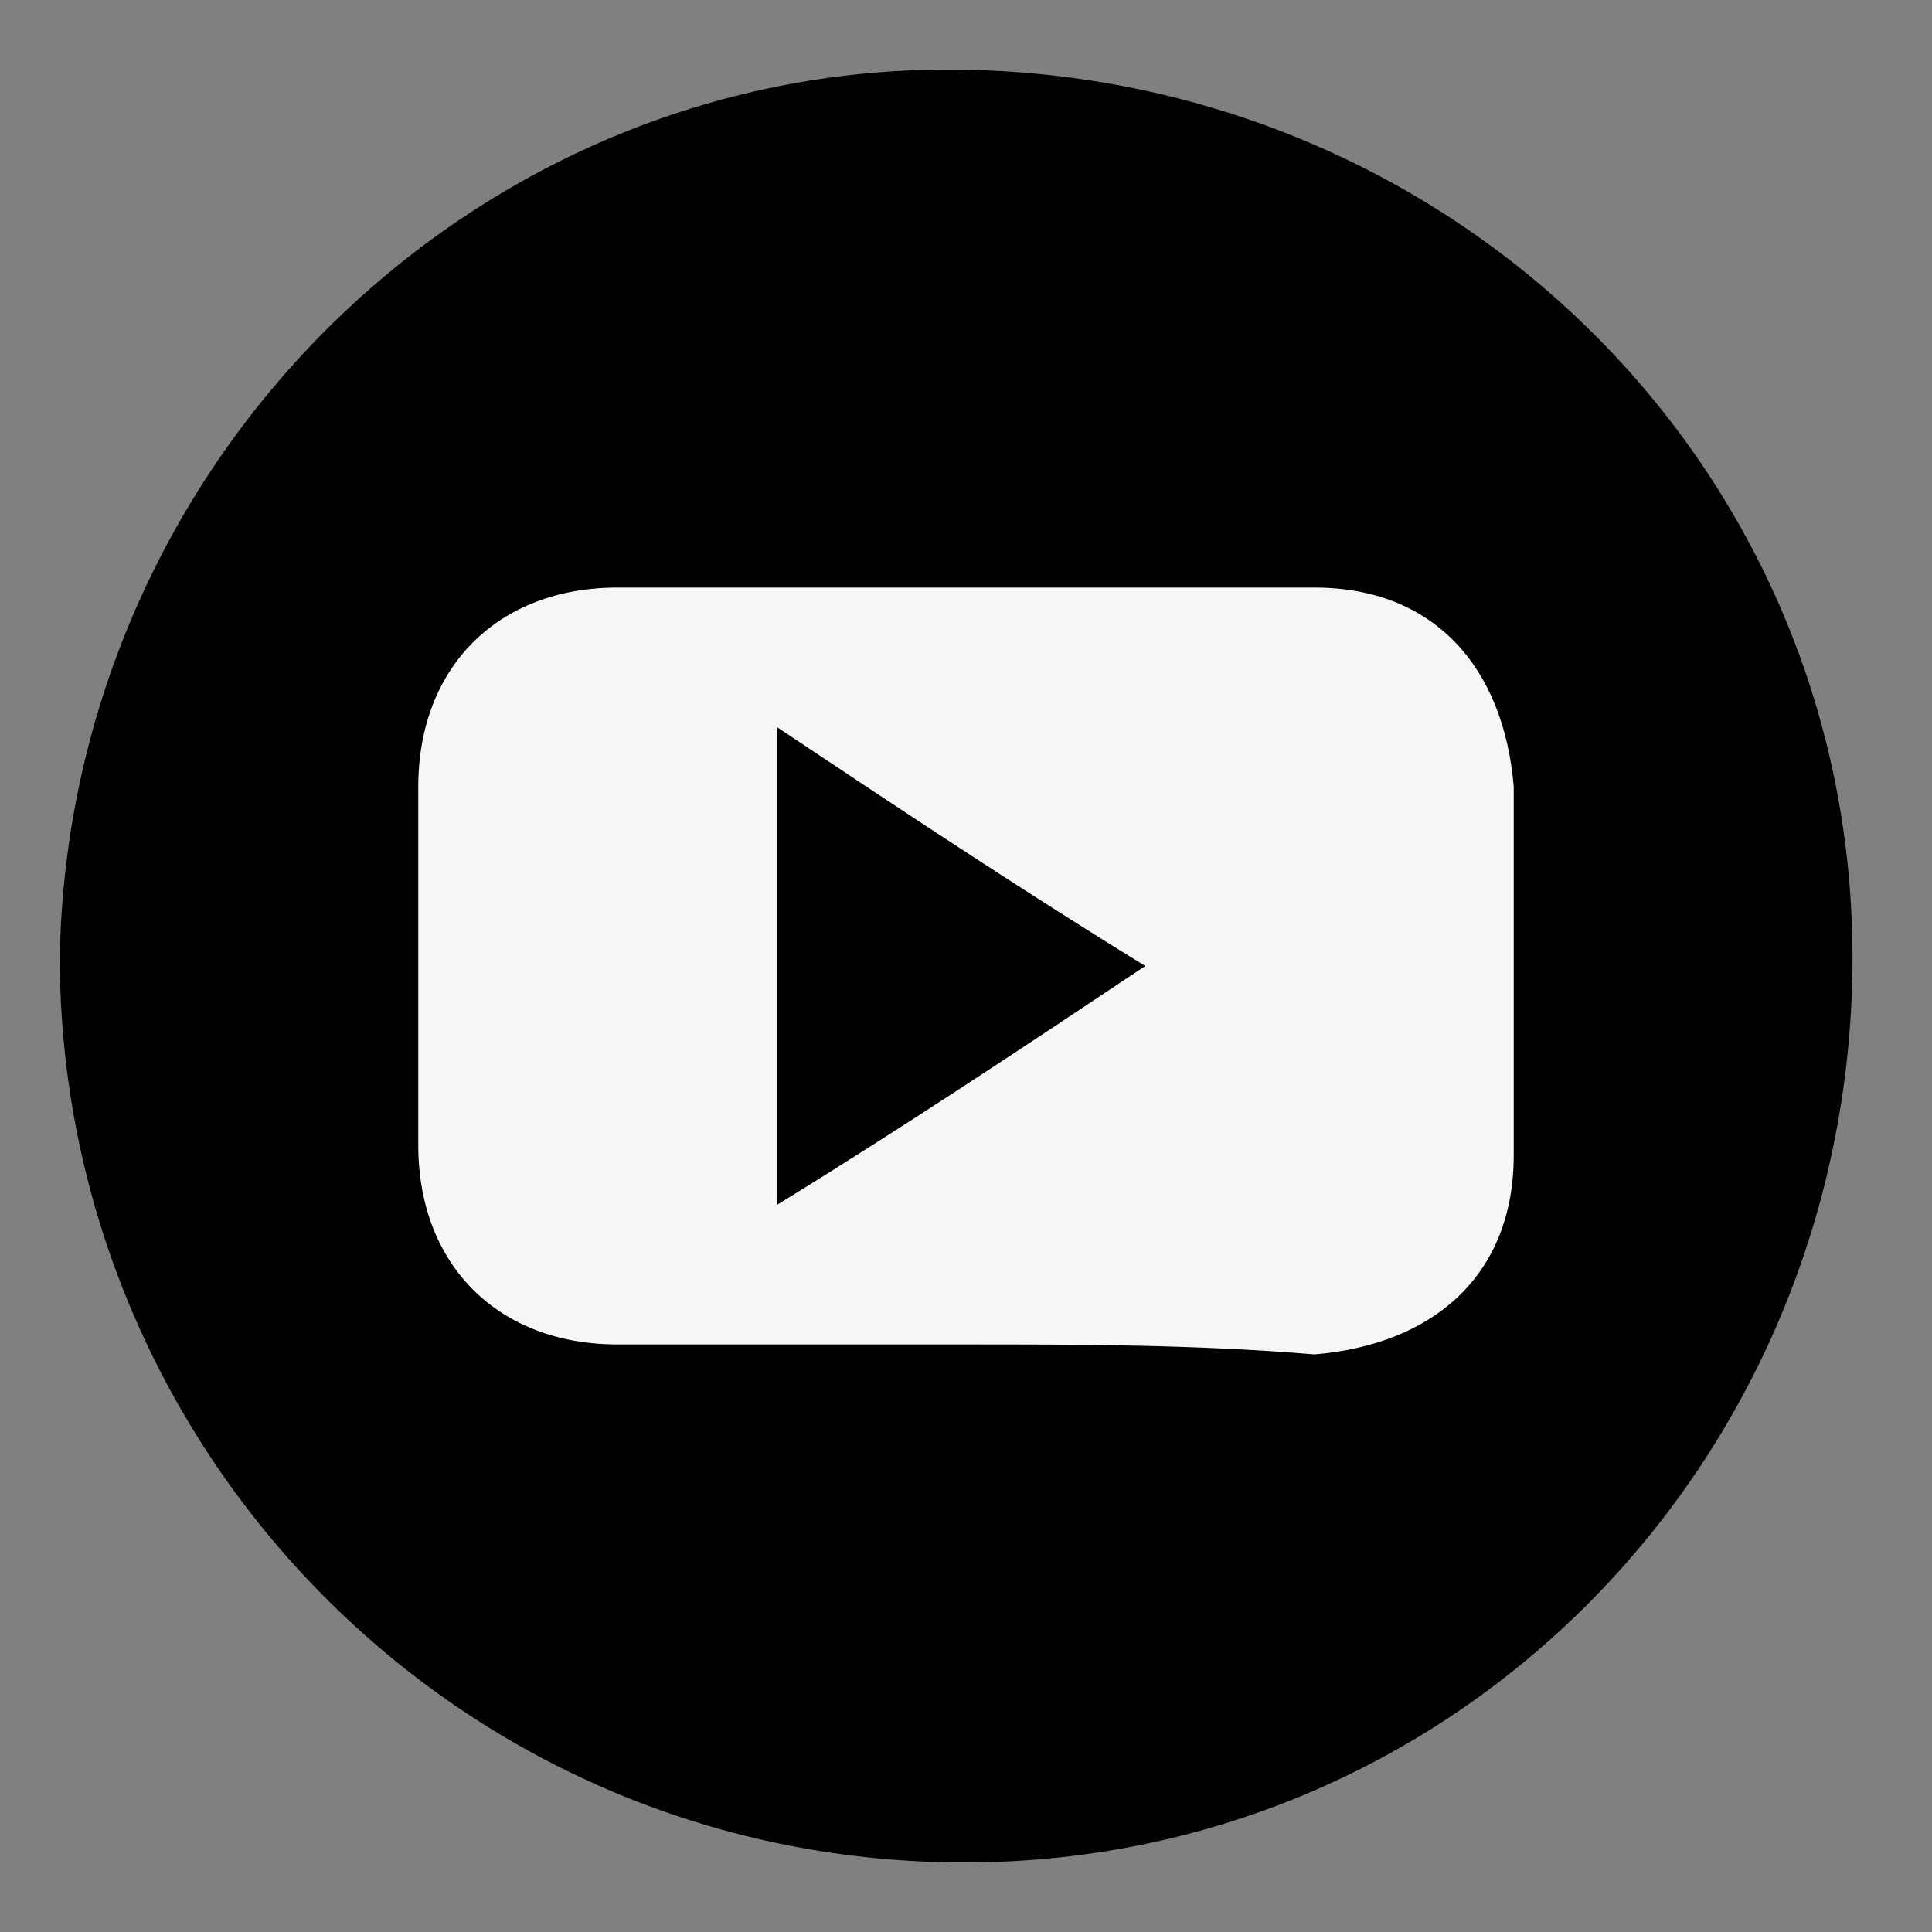
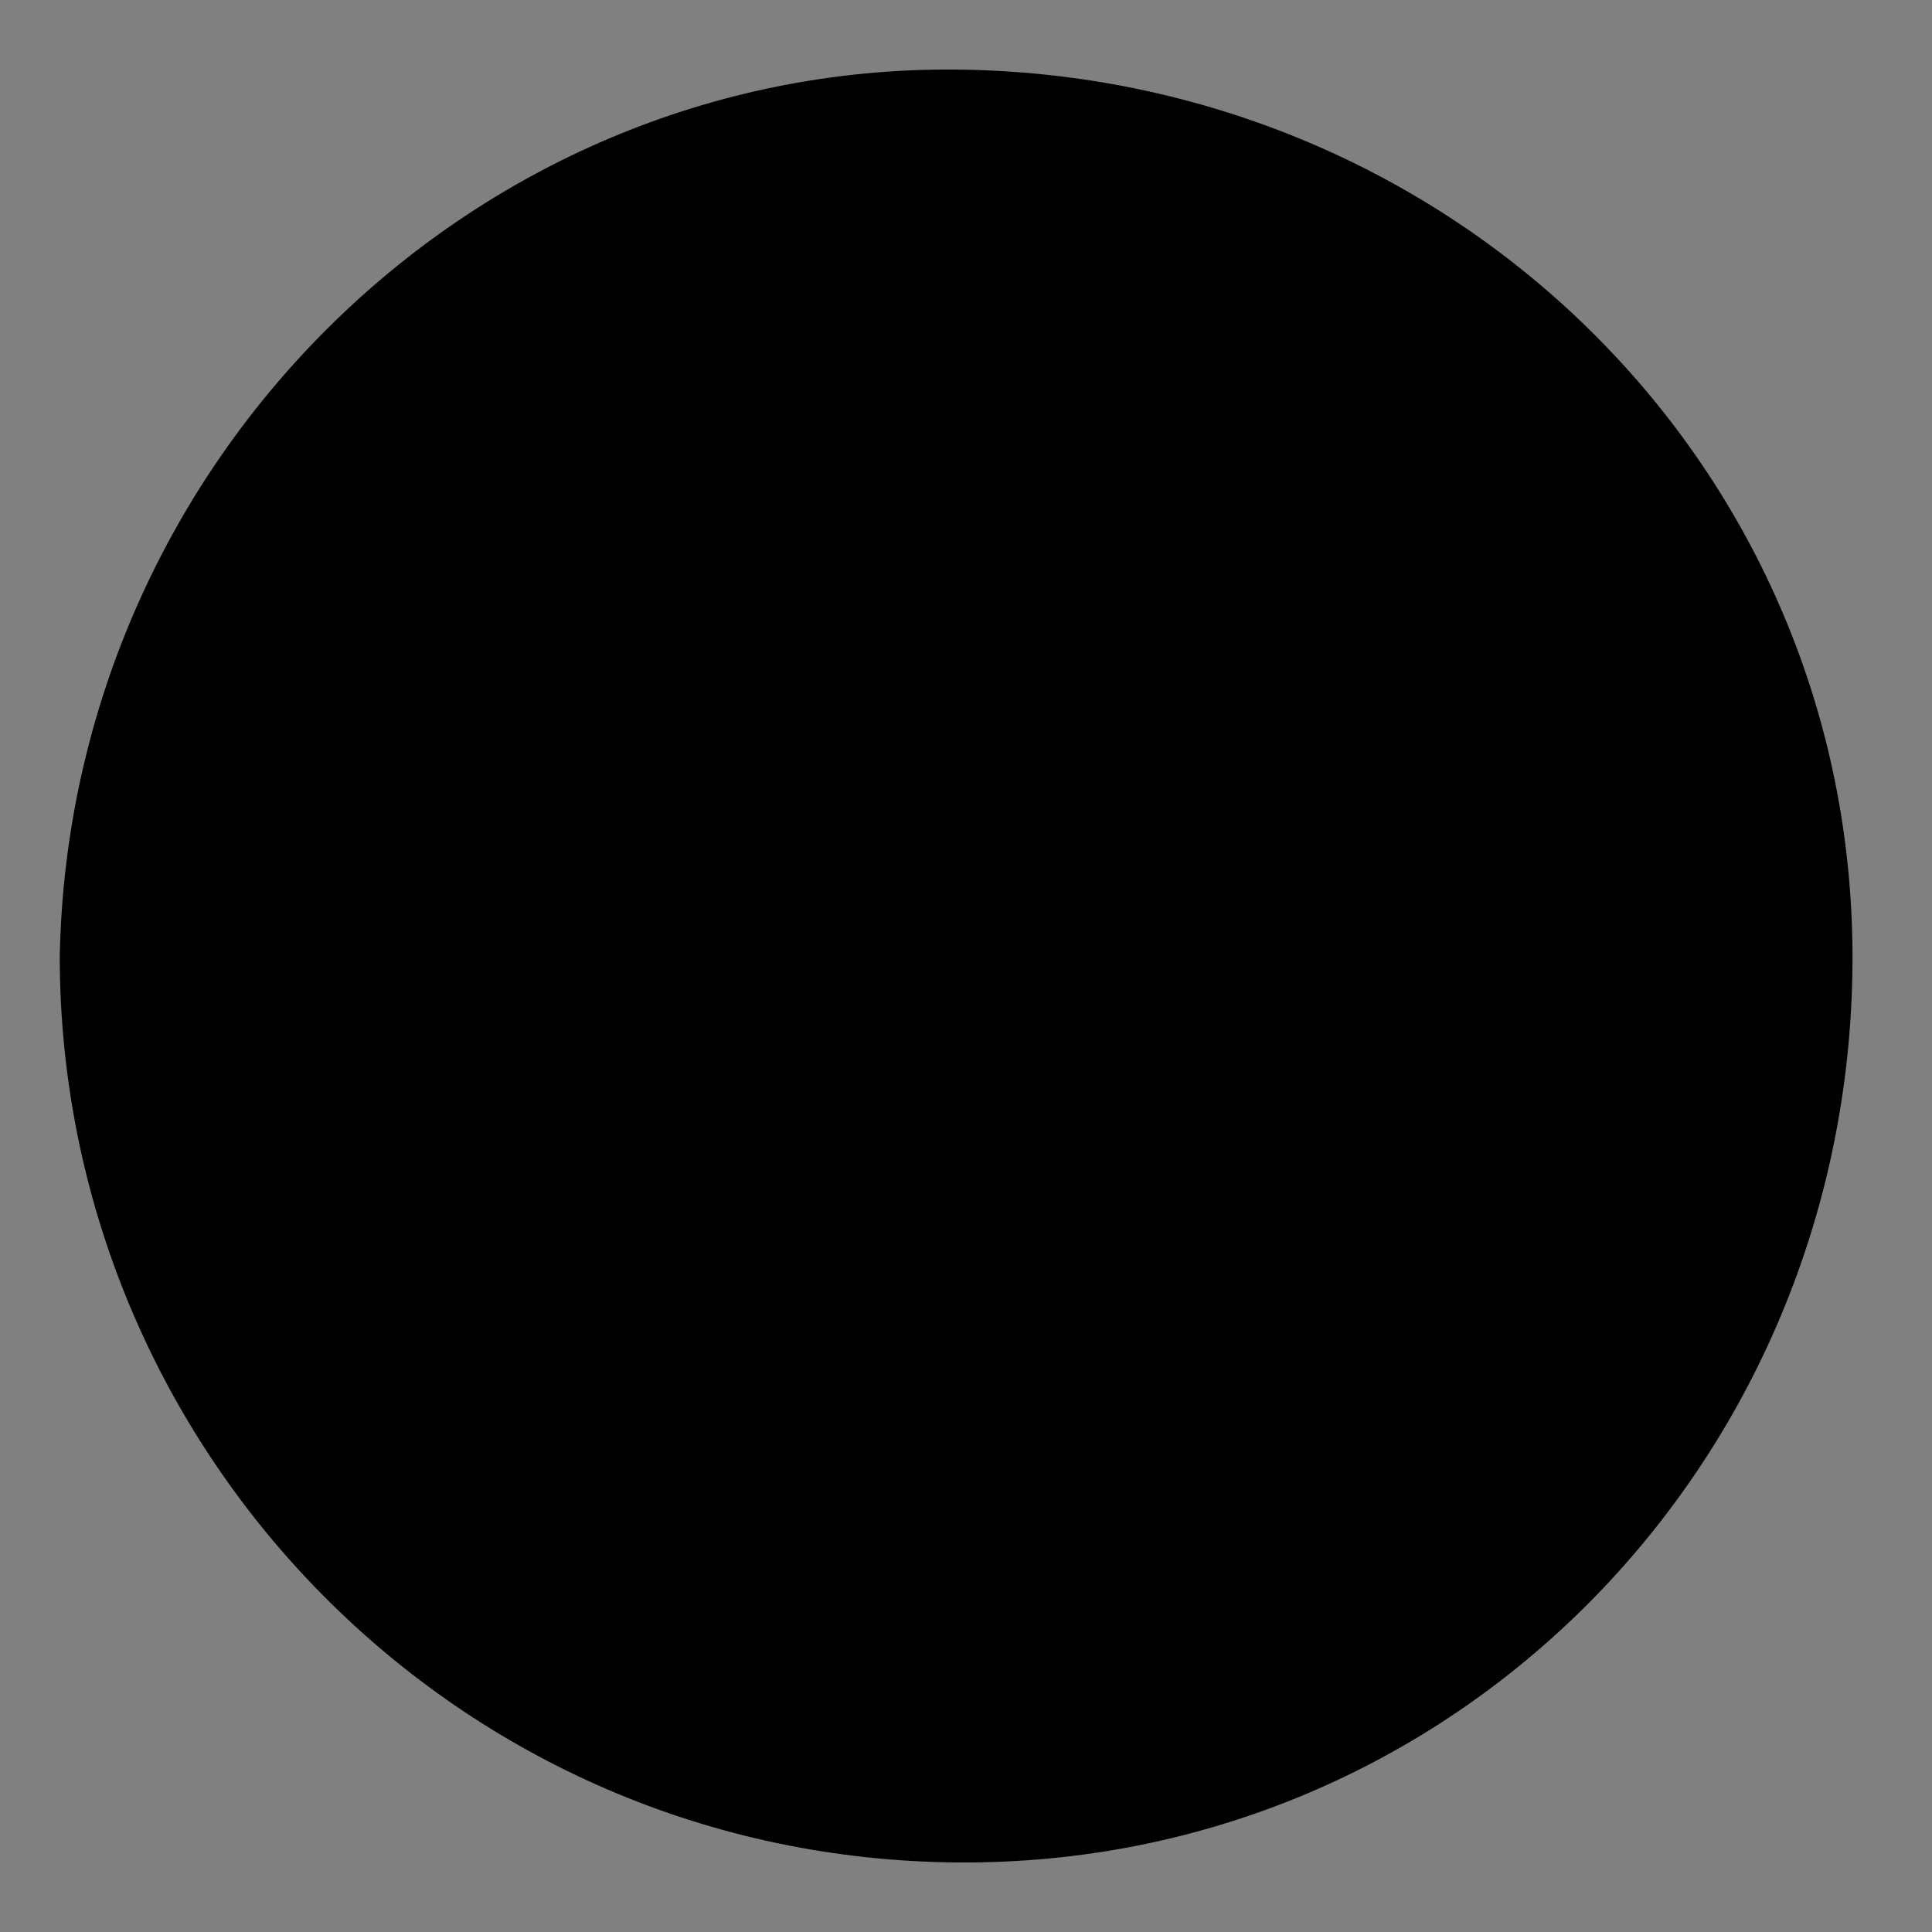
<svg xmlns="http://www.w3.org/2000/svg" version="1.1" id="Capa_1" x="0px" y="0px" viewBox="0 0 19.4 19.4" style="enable-background:new 0 0 19.4 19.4;" xml:space="preserve">
  <rect x="0" y="0" width="19.4" height="19.4" fill="#808080" stroke="none" />
  <style type="text/css">
	.st0{fill:#F7F6F6;}
</style>
  <g>
    <g>
      <path d="M9.7,0.7c5,0.1,9,4.1,8.9,9.1c-0.1,5-4.1,9-9.1,8.9c-5-0.1-8.9-4.2-8.9-9.1C0.7,4.6,4.8,0.6,9.7,0.7z" />
    </g>
    <g>
-       <path class="st0" d="M9.7,13.5c-1.2,0-2.3,0-3.5,0c-1.2,0-2-0.8-2-2c0-1.2,0-2.4,0-3.6c0-1.2,0.8-2,2-2c2.3,0,4.7,0,7,0    c1.2,0,1.9,0.8,2,2c0,1.2,0,2.5,0,3.7c0,1.2-0.8,1.9-2,2C12,13.5,10.8,13.5,9.7,13.5z" />
-     </g>
+       </g>
    <g>
      <path d="M7.8,12.1c0-1.6,0-3.2,0-4.8c1.2,0.8,2.4,1.6,3.7,2.4C10.3,10.5,9.1,11.3,7.8,12.1z" />
    </g>
  </g>
</svg>